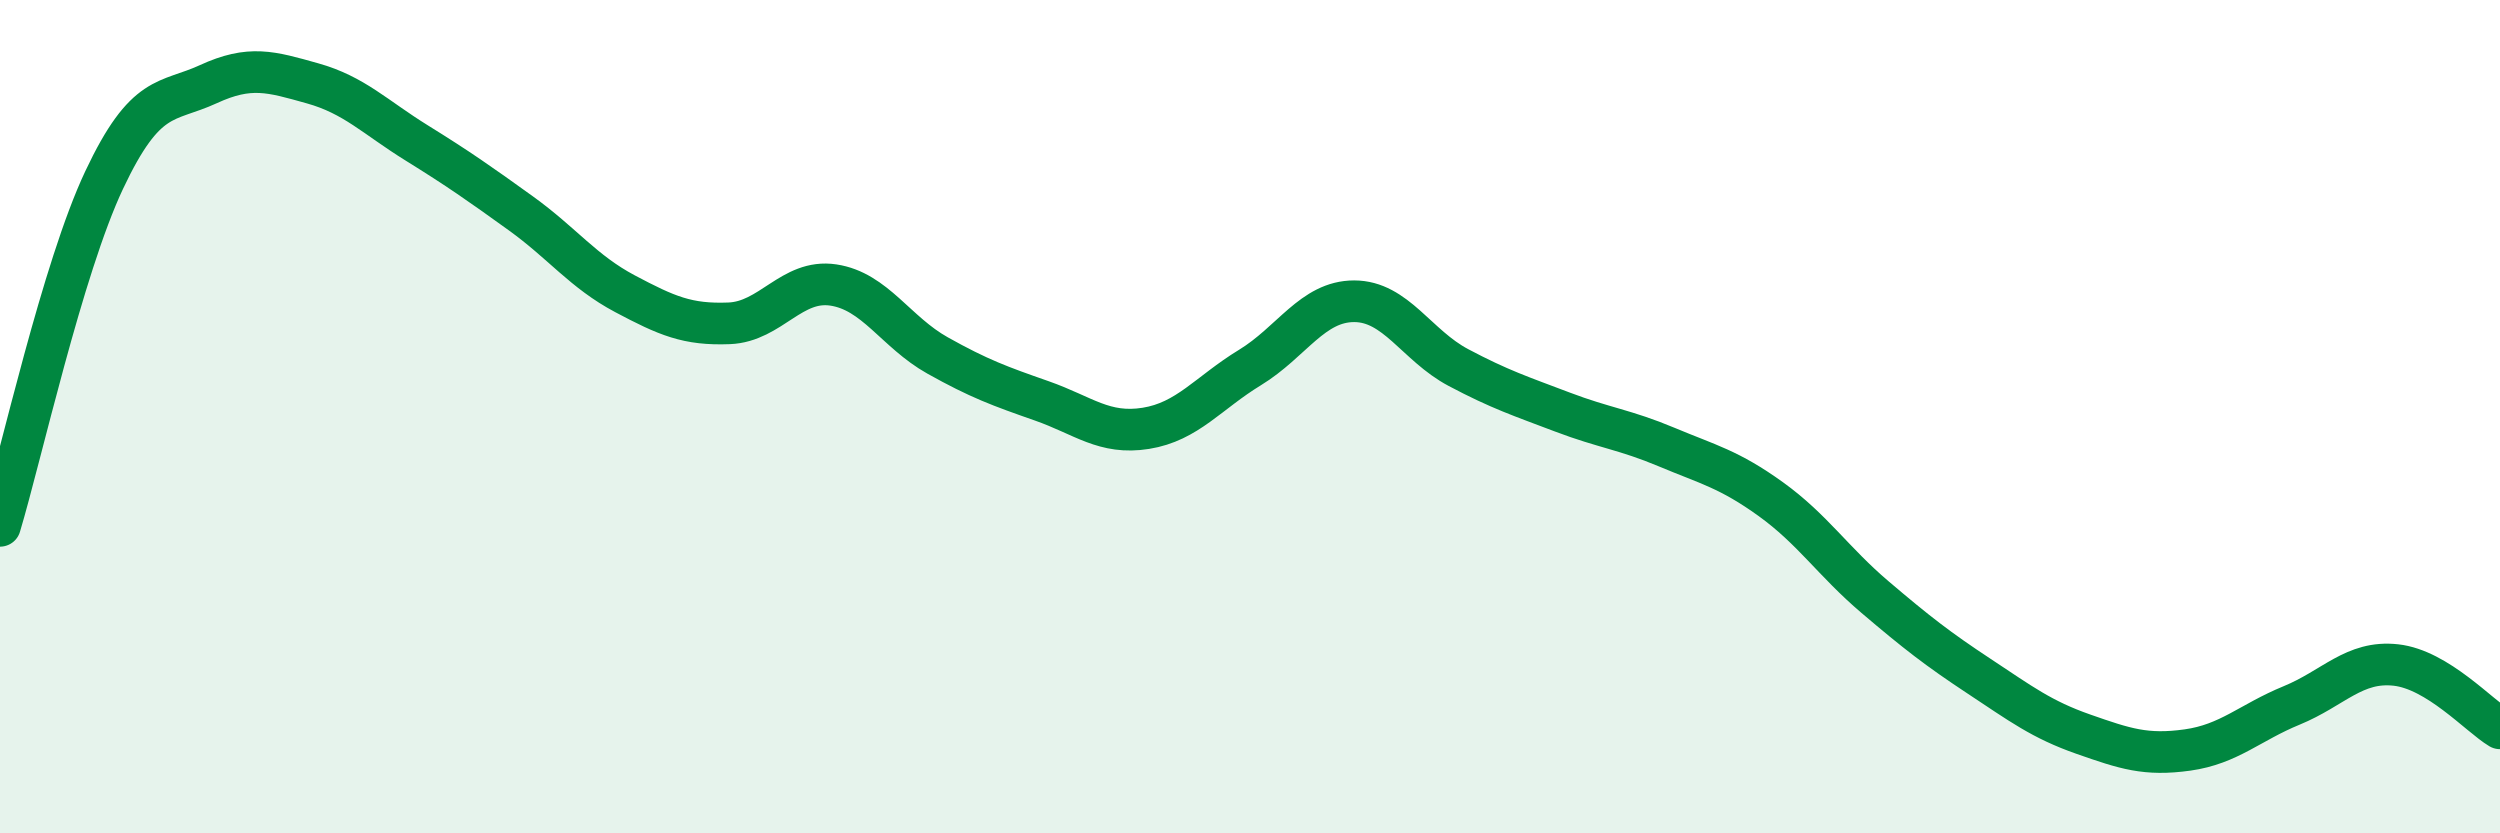
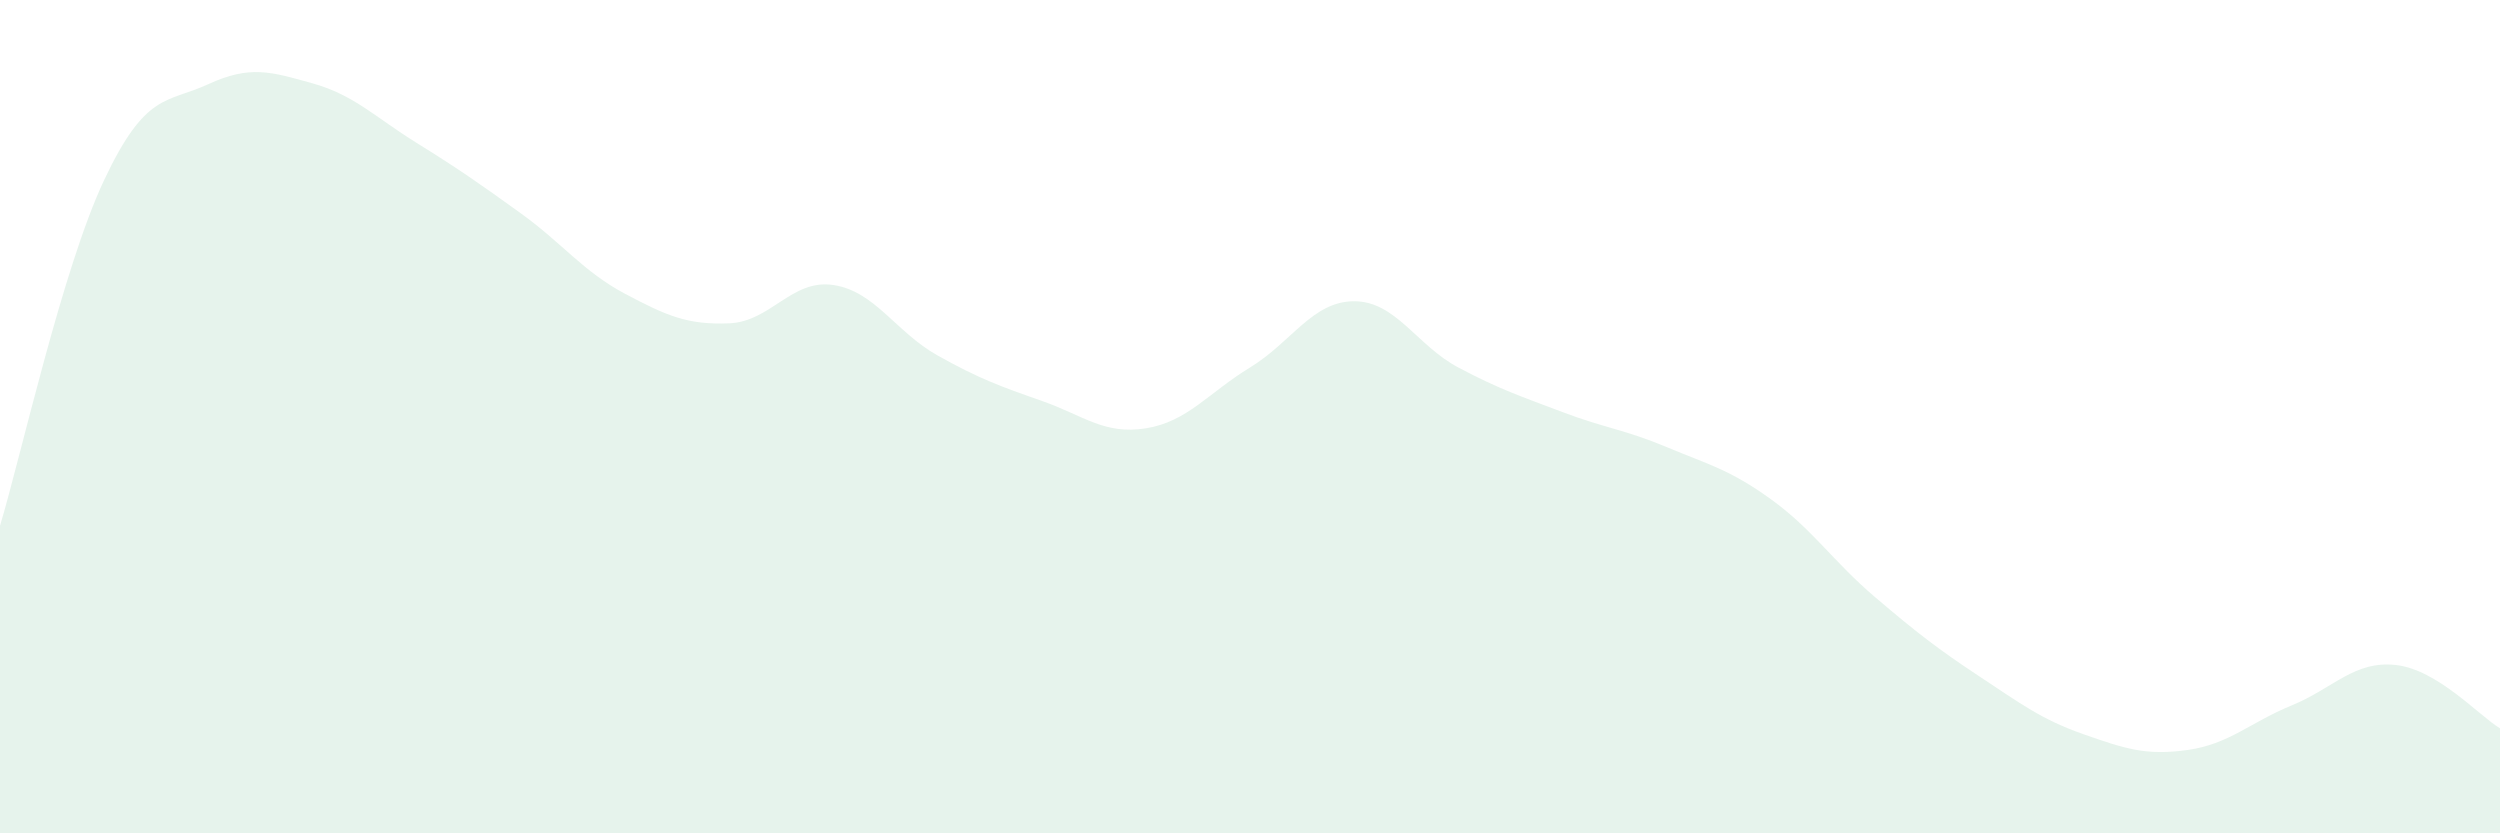
<svg xmlns="http://www.w3.org/2000/svg" width="60" height="20" viewBox="0 0 60 20">
  <path d="M 0,12.62 C 0.5,10.96 1.5,6.44 2.5,4.32 C 3.5,2.2 4,2.48 5,2.02 C 6,1.56 6.5,1.72 7.5,2 C 8.5,2.28 9,2.81 10,3.43 C 11,4.05 11.5,4.4 12.5,5.12 C 13.5,5.84 14,6.52 15,7.05 C 16,7.58 16.5,7.8 17.5,7.76 C 18.5,7.72 19,6.69 20,6.84 C 21,6.99 21.5,7.97 22.5,8.53 C 23.5,9.09 24,9.27 25,9.62 C 26,9.97 26.5,10.44 27.5,10.28 C 28.5,10.12 29,9.43 30,8.82 C 31,8.21 31.5,7.23 32.5,7.23 C 33.5,7.23 34,8.29 35,8.82 C 36,9.35 36.5,9.51 37.5,9.89 C 38.5,10.27 39,10.31 40,10.73 C 41,11.15 41.5,11.26 42.5,11.98 C 43.5,12.7 44,13.48 45,14.33 C 46,15.18 46.5,15.57 47.5,16.23 C 48.5,16.89 49,17.27 50,17.62 C 51,17.97 51.5,18.14 52.5,18 C 53.5,17.86 54,17.34 55,16.93 C 56,16.52 56.5,15.85 57.5,15.96 C 58.5,16.07 59.5,17.18 60,17.48L60 20L0 20Z" fill="#008740" opacity="0.1" stroke-linecap="round" stroke-linejoin="round" />
-   <path d="M 0,12.62 C 0.5,10.96 1.5,6.44 2.5,4.32 C 3.5,2.2 4,2.48 5,2.02 C 6,1.56 6.5,1.72 7.5,2 C 8.5,2.28 9,2.81 10,3.43 C 11,4.05 11.5,4.4 12.5,5.12 C 13.5,5.84 14,6.52 15,7.05 C 16,7.58 16.5,7.8 17.5,7.76 C 18.5,7.72 19,6.69 20,6.84 C 21,6.99 21.5,7.97 22.5,8.53 C 23.5,9.09 24,9.27 25,9.62 C 26,9.97 26.5,10.44 27.5,10.28 C 28.5,10.12 29,9.43 30,8.82 C 31,8.21 31.5,7.23 32.5,7.23 C 33.5,7.23 34,8.29 35,8.82 C 36,9.35 36.5,9.51 37.5,9.89 C 38.5,10.27 39,10.31 40,10.73 C 41,11.15 41.5,11.26 42.5,11.98 C 43.5,12.7 44,13.48 45,14.33 C 46,15.18 46.5,15.57 47.5,16.23 C 48.5,16.89 49,17.27 50,17.62 C 51,17.97 51.5,18.14 52.5,18 C 53.5,17.86 54,17.34 55,16.93 C 56,16.52 56.5,15.85 57.5,15.96 C 58.5,16.07 59.5,17.18 60,17.48" stroke="#008740" stroke-width="1" fill="none" stroke-linecap="round" stroke-linejoin="round" />
</svg>